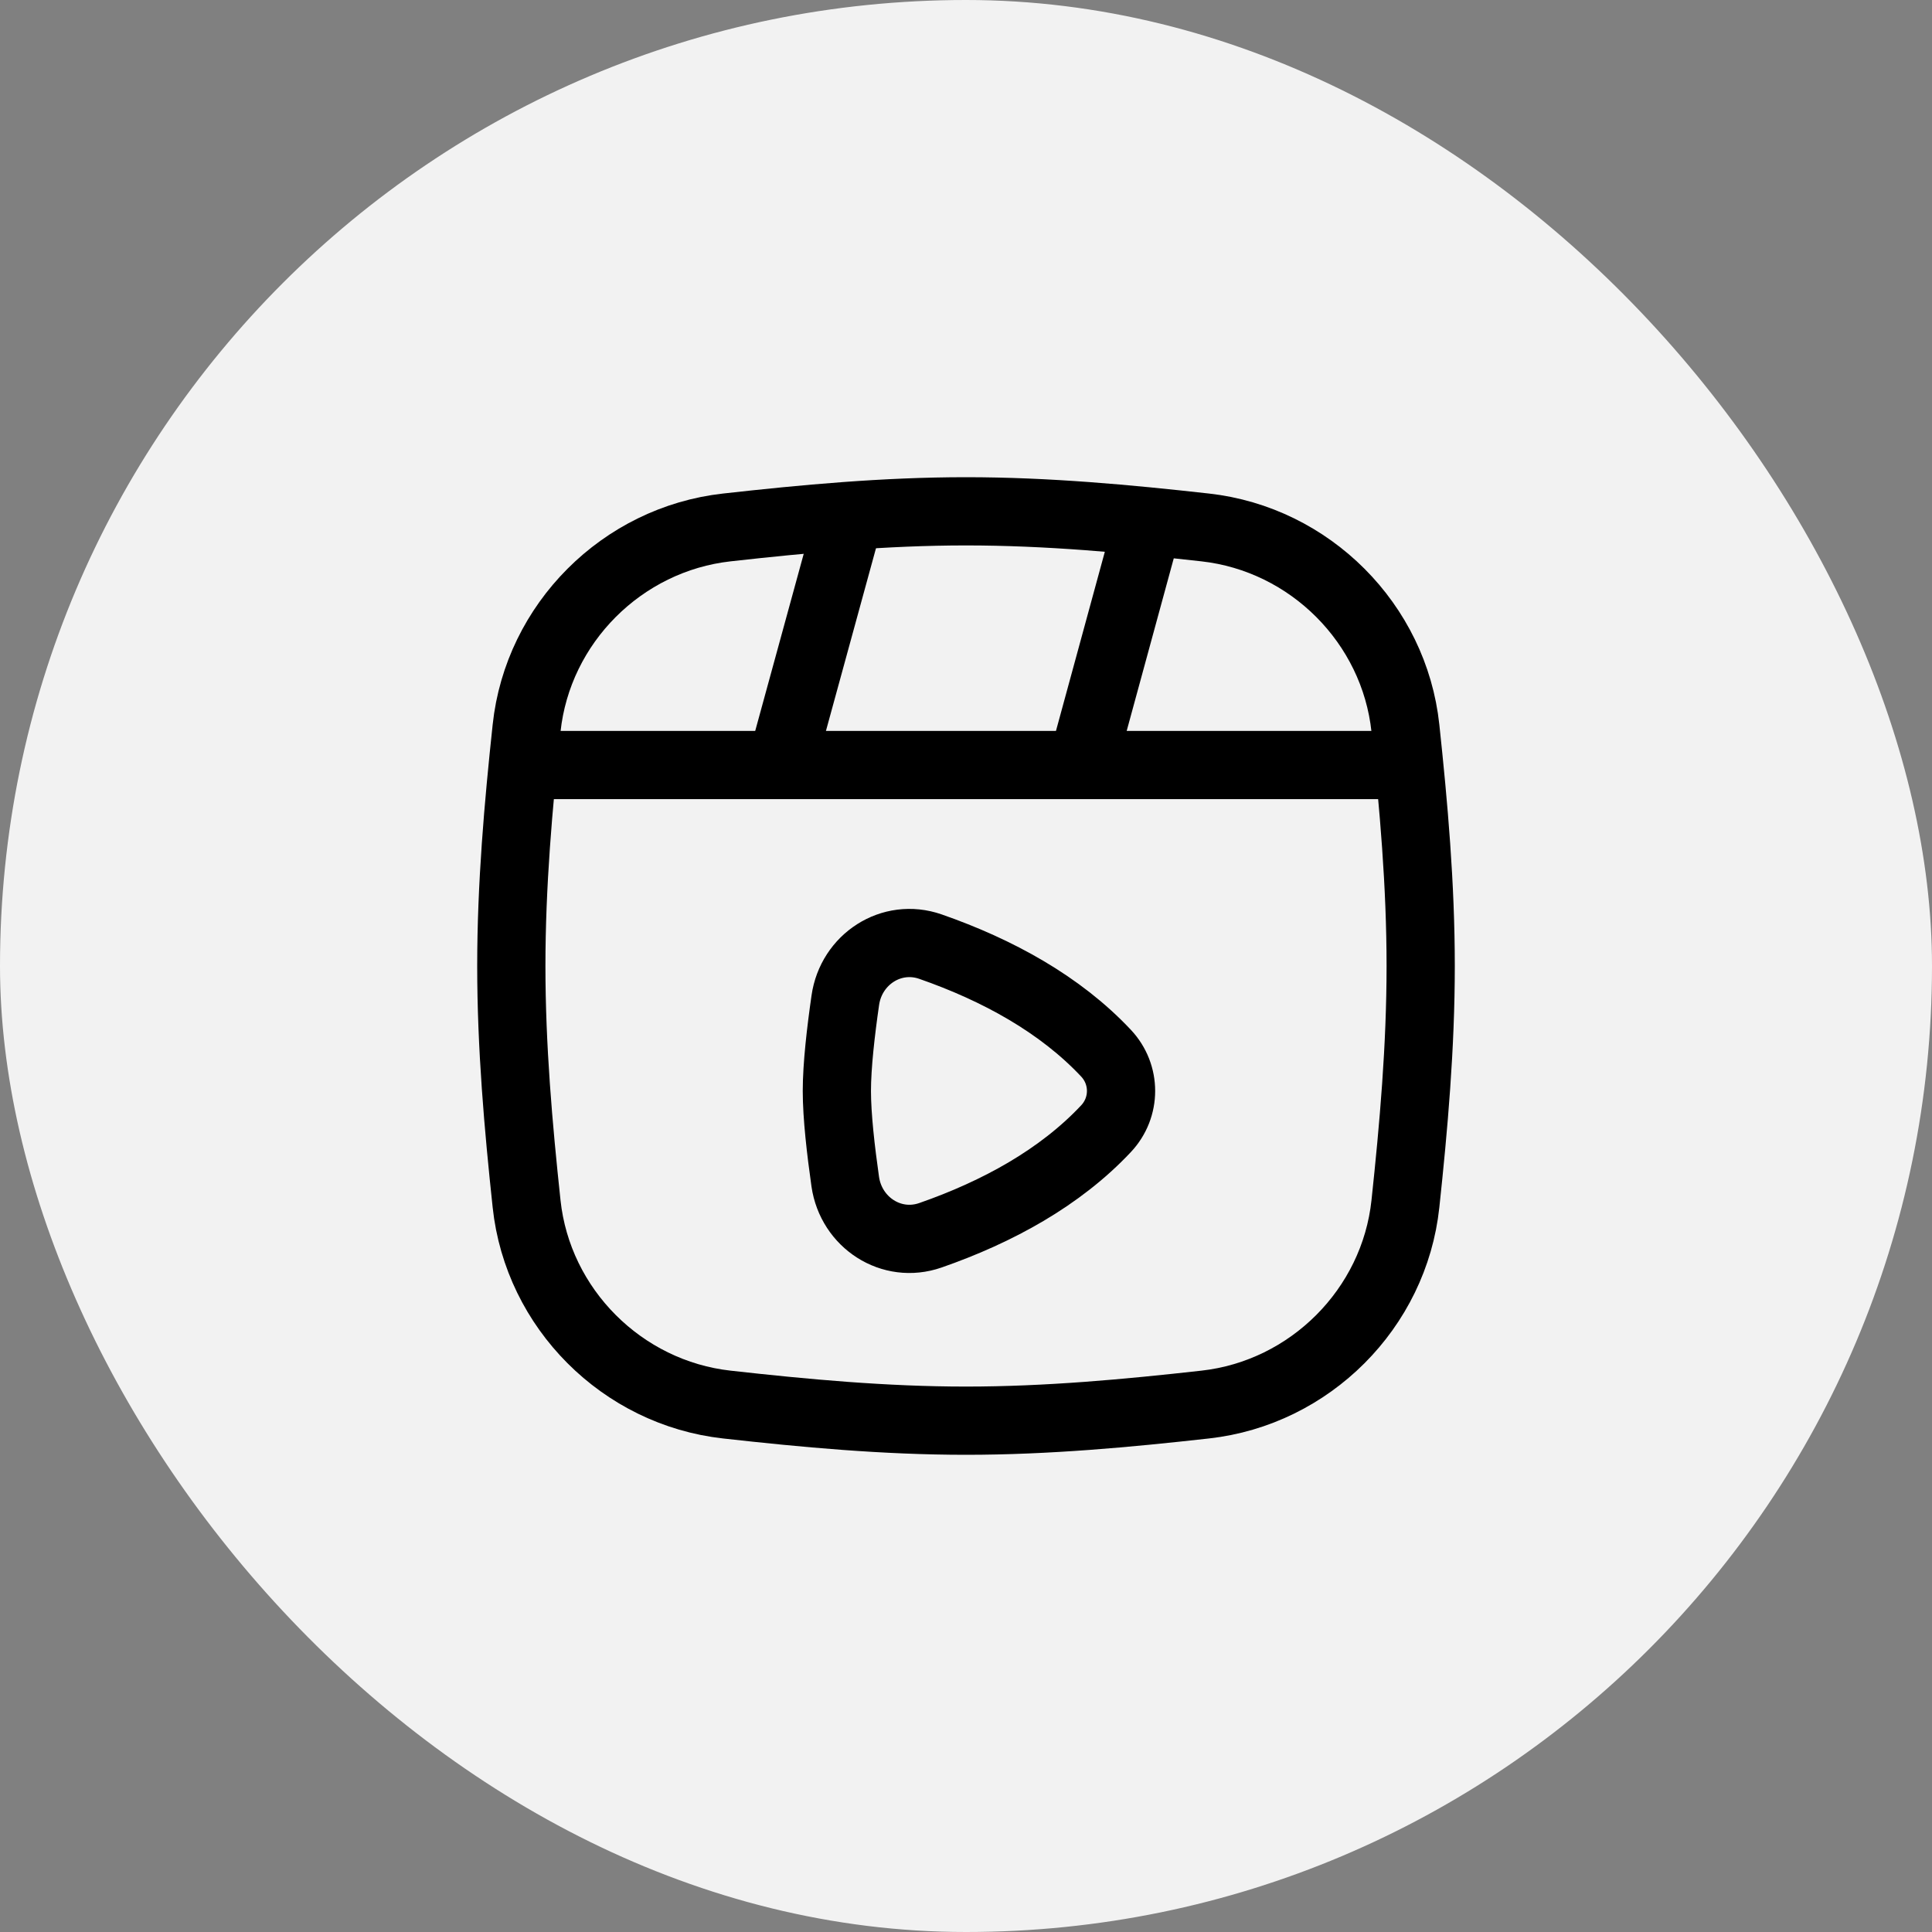
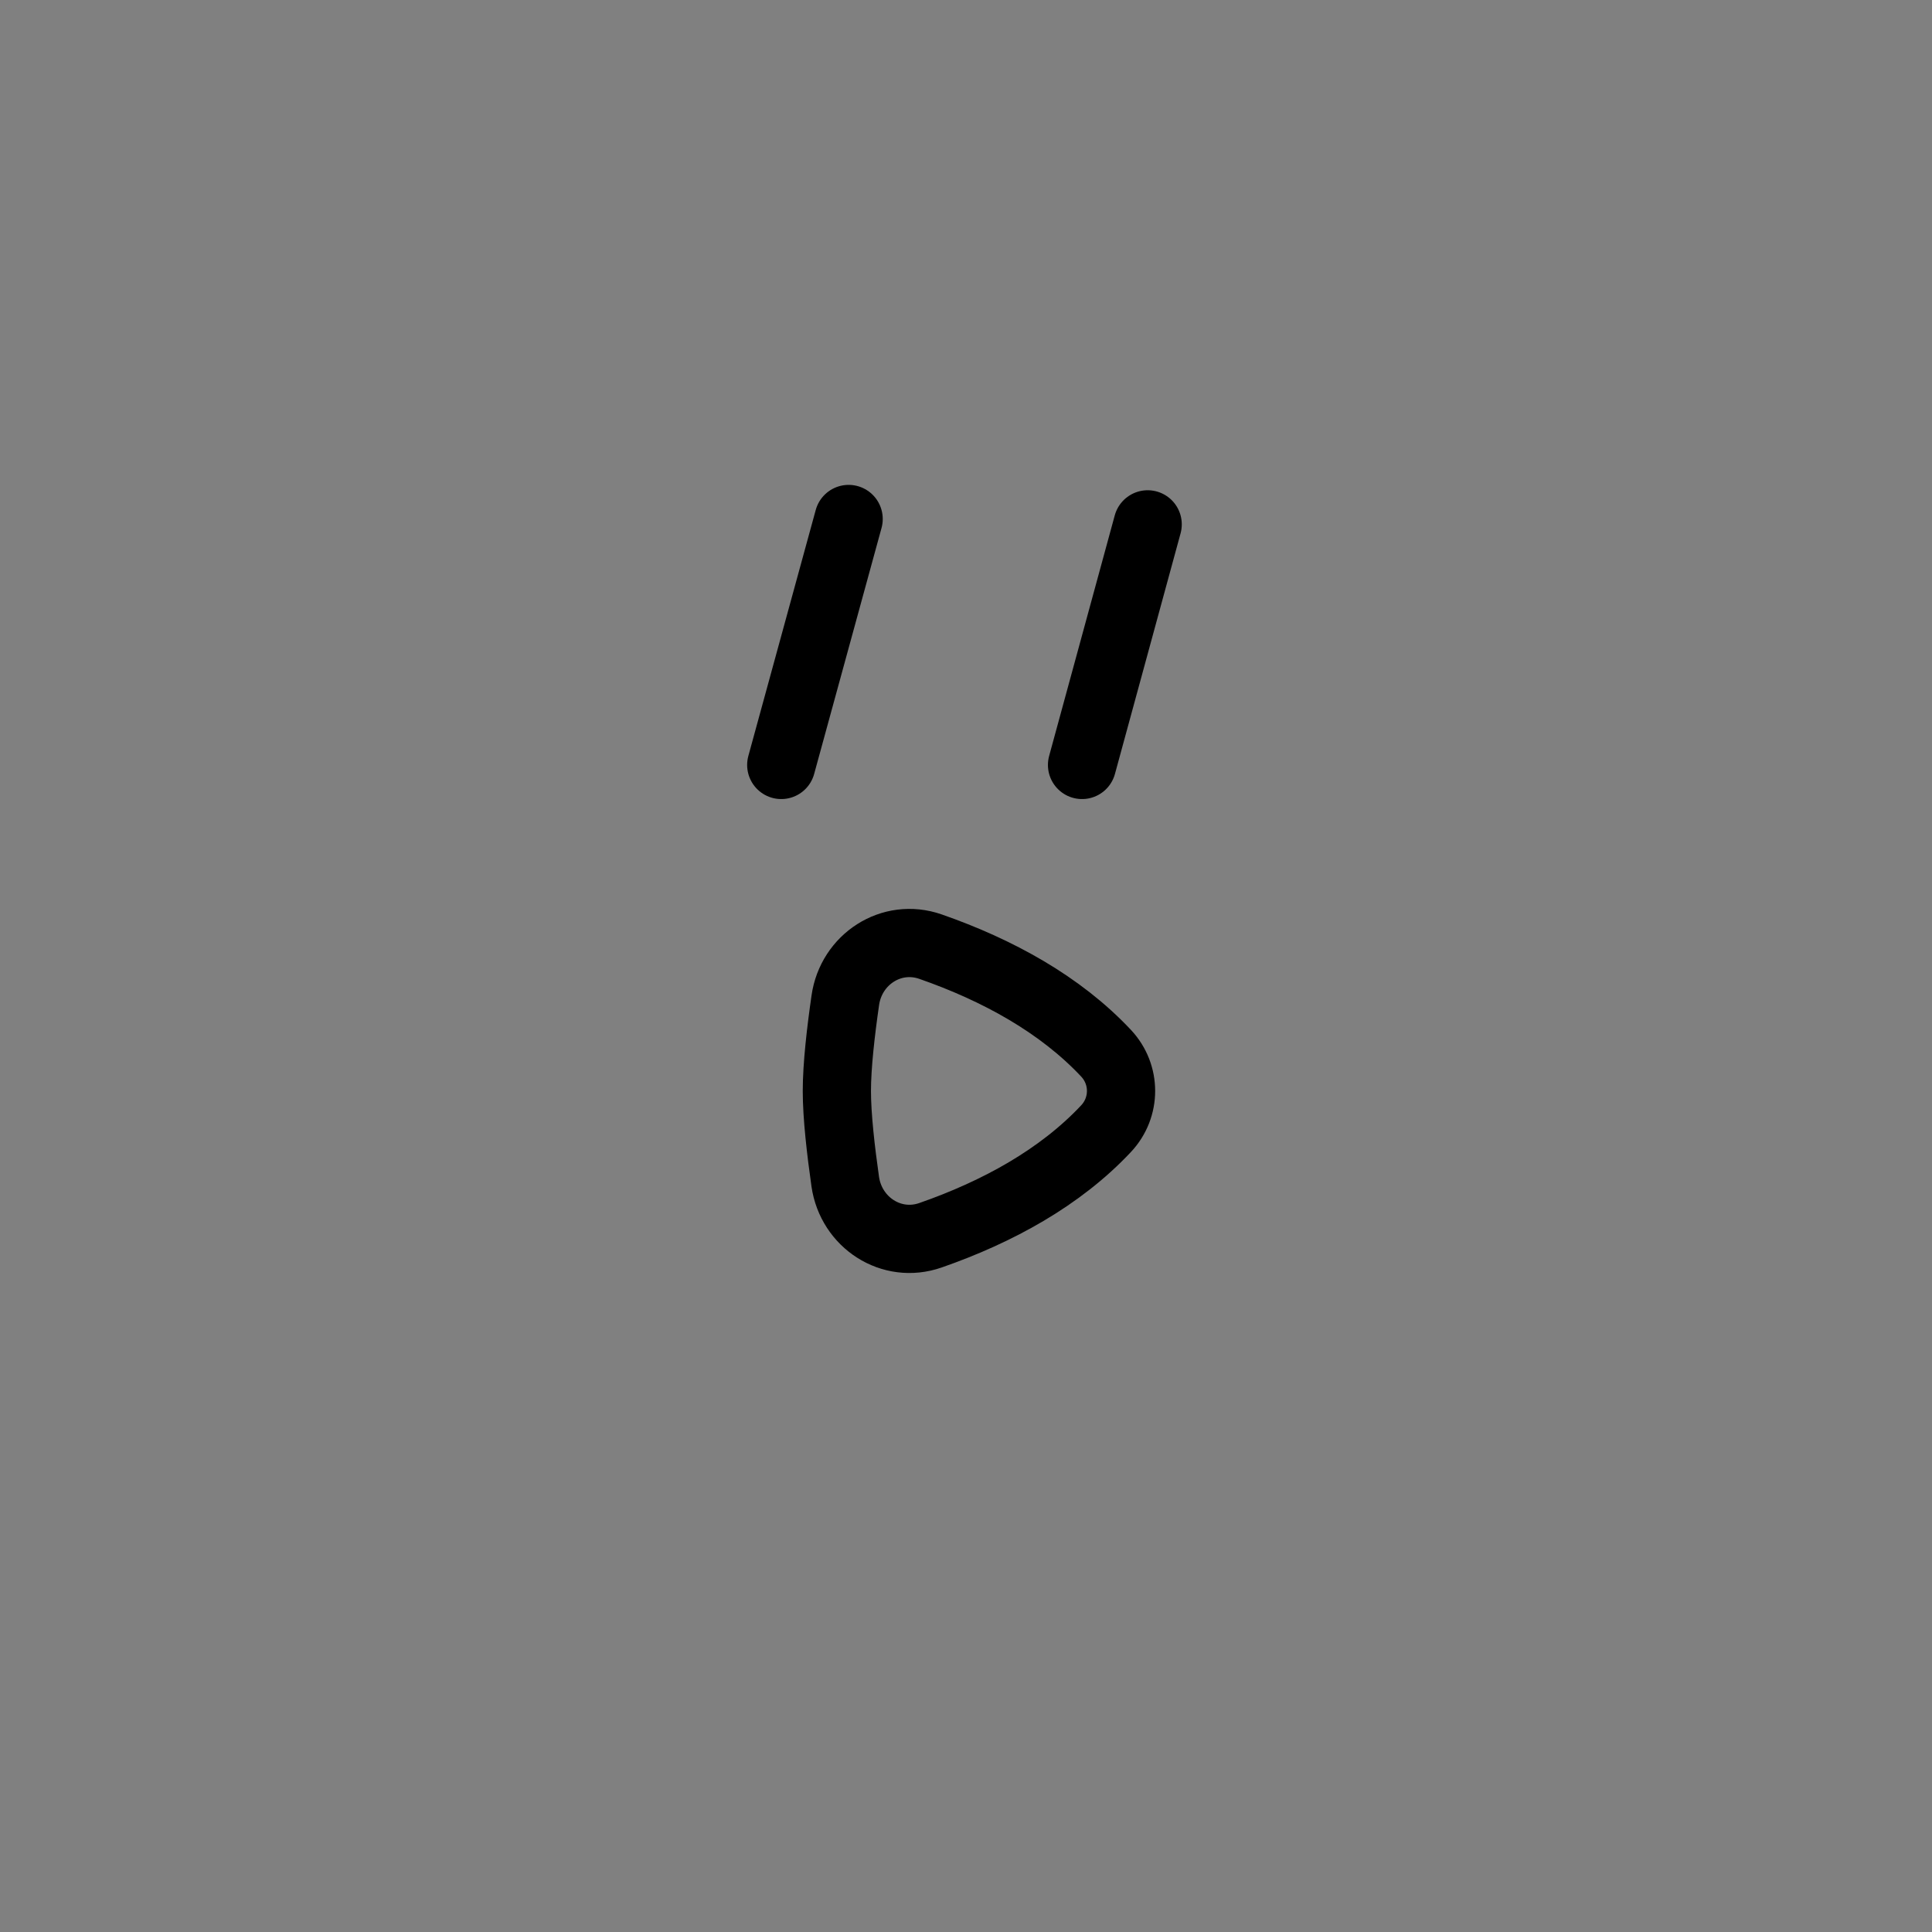
<svg xmlns="http://www.w3.org/2000/svg" width="32" height="32" viewBox="0 0 32 32" fill="none">
  <rect x="0" y="0" width="32" height="32" fill="#808080" stroke="none" />
-   <rect width="32" height="32" rx="16" fill="#F2F2F2" />
  <g clip-path="url(#clip0_2183_93855)">
-     <path d="M8.722 19.939C8.907 21.675 10.304 23.071 12.039 23.264C13.328 23.408 14.651 23.531 16 23.531C17.349 23.531 18.672 23.408 19.961 23.264C21.696 23.071 23.093 21.675 23.278 19.939C23.415 18.657 23.531 17.341 23.531 16C23.531 14.659 23.415 13.343 23.278 12.061C23.093 10.325 21.696 8.929 19.961 8.736C18.672 8.592 17.349 8.469 16 8.469C14.651 8.469 13.328 8.592 12.039 8.736C10.304 8.929 8.907 10.325 8.722 12.061C8.585 13.343 8.469 14.659 8.469 16C8.469 17.341 8.585 18.657 8.722 19.939Z" stroke="black" stroke-width="1.13" stroke-linecap="round" stroke-linejoin="round" />
    <path d="M13.861 18.07C13.861 18.488 13.927 19.059 14 19.572C14.098 20.25 14.765 20.685 15.411 20.46C16.524 20.072 17.559 19.505 18.319 18.695C18.651 18.342 18.651 17.797 18.319 17.444C17.559 16.634 16.524 16.067 15.411 15.679C14.765 15.454 14.098 15.889 14.001 16.567C13.927 17.079 13.861 17.651 13.861 18.07Z" stroke="black" stroke-width="1.13" stroke-linecap="round" stroke-linejoin="round" />
    <path d="M14.056 8.596L12.94 12.67" stroke="black" stroke-width="1.13" stroke-linecap="round" stroke-linejoin="round" />
    <path d="M19.009 8.685L17.922 12.67" stroke="black" stroke-width="1.13" stroke-linecap="round" stroke-linejoin="round" />
-     <path d="M23.289 12.671H8.711" stroke="black" stroke-width="1.13" stroke-linecap="round" stroke-linejoin="round" />
  </g>
  <defs>
    <clipPath id="clip0_2183_93855">
      <rect width="18" height="18" fill="white" transform="translate(7 7)" />
    </clipPath>
  </defs>
</svg>